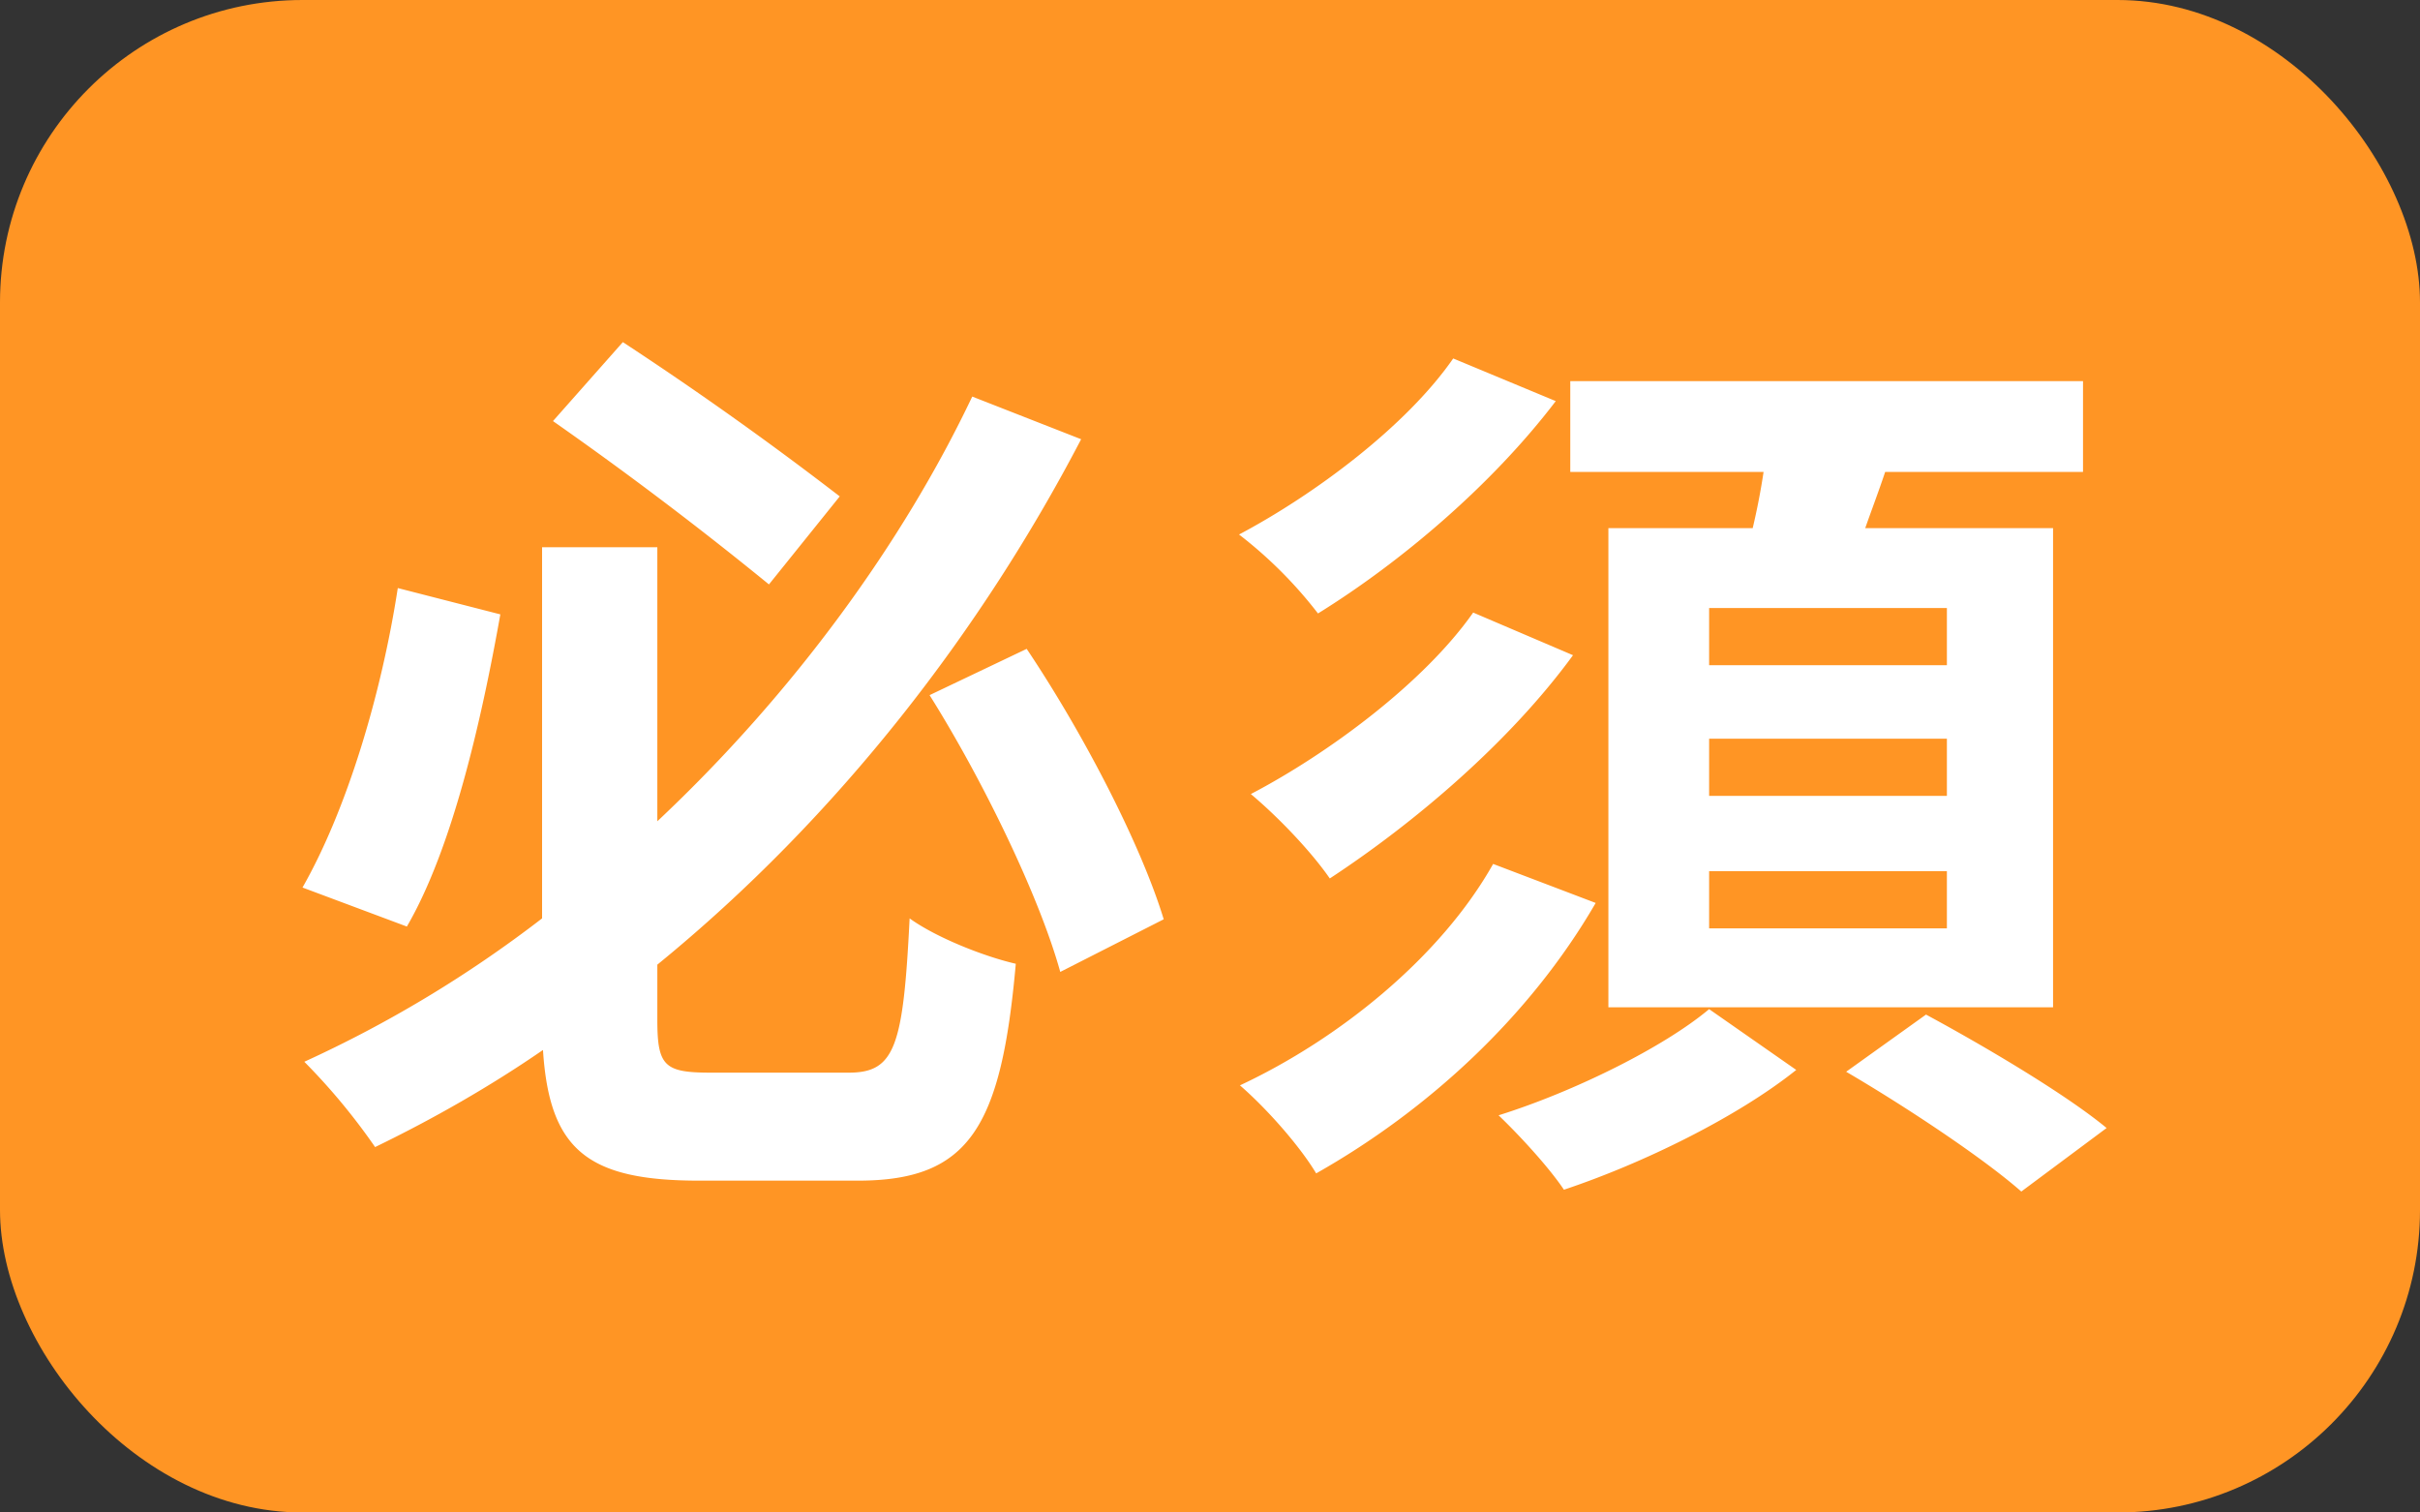
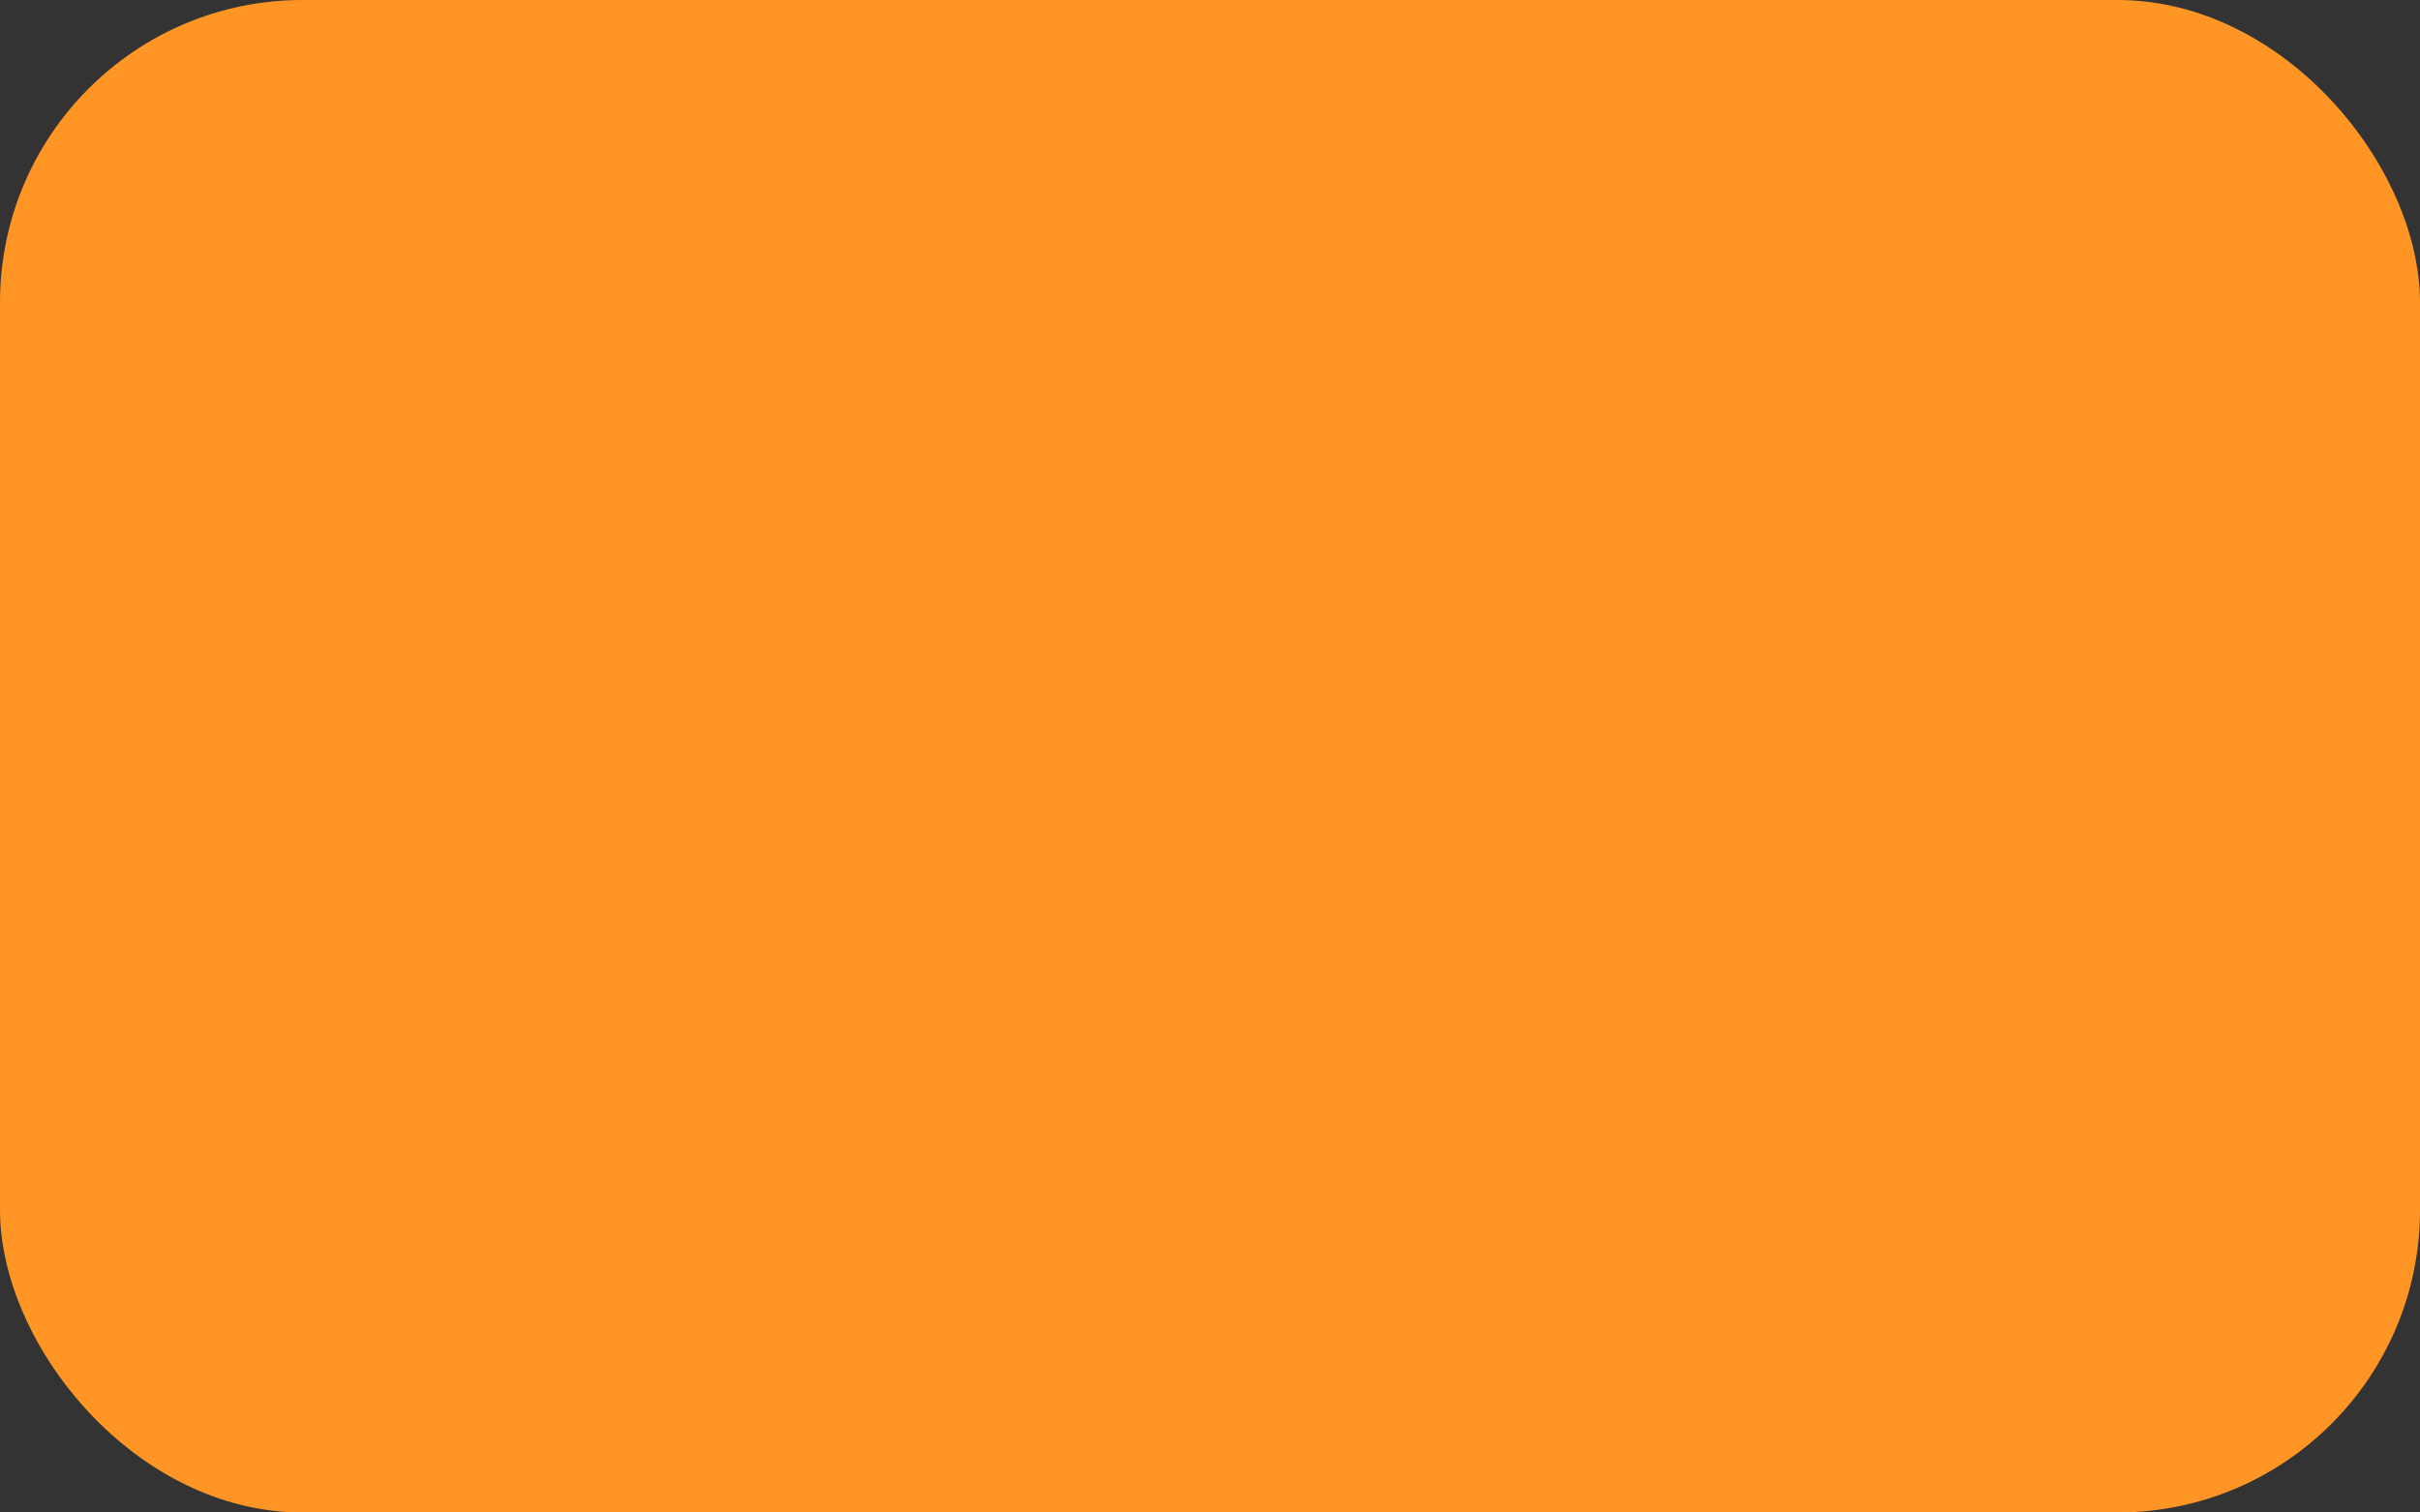
<svg xmlns="http://www.w3.org/2000/svg" width="32" height="20" fill="none">
  <rect width="100%" height="100%" fill="#333333" stroke="none" />
  <rect width="32" height="20" rx="4" fill="#FF9524" />
-   <path d="m11.104 6.564-.936 1.164a48.832 48.832 0 0 0-2.856-2.16l.924-1.044a46.387 46.387 0 0 1 2.868 2.04ZM5.26 7.776l1.356.348C6.364 9.54 5.98 11.22 5.38 12.252L4 11.736c.588-1.032 1.044-2.556 1.26-3.96Zm4.14 6.408h1.824c.612 0 .72-.348.804-2.04.348.252.984.504 1.404.6-.192 2.16-.612 2.868-2.088 2.868h-2.1c-1.476 0-1.98-.408-2.064-1.728-.696.48-1.452.912-2.22 1.284a8.338 8.338 0 0 0-.936-1.128 16.106 16.106 0 0 0 3.144-1.896V7.236h1.524v3.624c1.812-1.704 3.252-3.696 4.164-5.616l1.44.564c-1.308 2.508-3.192 4.98-5.604 6.948v.732c0 .612.096.696.708.696Zm2.892-4.992 1.284-.612c.756 1.128 1.512 2.592 1.812 3.576l-1.368.696c-.276-.996-1.02-2.532-1.728-3.66Zm13.452-.396V8.04H22.6v.756h3.144Zm0 1.728v-.756H22.6v.756h3.144Zm0 1.752v-.756H22.6v.756h3.144Zm-4.476-5.292h1.908c.06-.252.108-.504.144-.744h-2.556v-1.2h6.78v1.2h-2.616c-.084.252-.18.504-.264.744h2.484v6.336h-5.88V6.984ZM19.48 8.1l1.32.564c-.84 1.152-2.1 2.22-3.216 2.952-.24-.348-.672-.804-1.044-1.116 1.032-.54 2.292-1.476 2.94-2.4Zm-.264-3.36 1.356.564c-.84 1.104-2.04 2.124-3.144 2.808a5.728 5.728 0 0 0-1.044-1.044c.996-.528 2.208-1.428 2.832-2.328Zm.528 6.684 1.356.516c-.876 1.512-2.232 2.748-3.696 3.576-.216-.36-.648-.852-1.008-1.164 1.308-.612 2.652-1.692 3.348-2.928Zm2.856 1.92 1.152.804c-.78.624-2.028 1.236-3.072 1.584-.192-.288-.576-.708-.864-.984.996-.312 2.184-.9 2.784-1.404Zm1.812.828 1.056-.756c.756.408 1.836 1.044 2.388 1.5l-1.128.84c-.504-.444-1.536-1.128-2.316-1.584Z" fill="#fff" />
</svg>